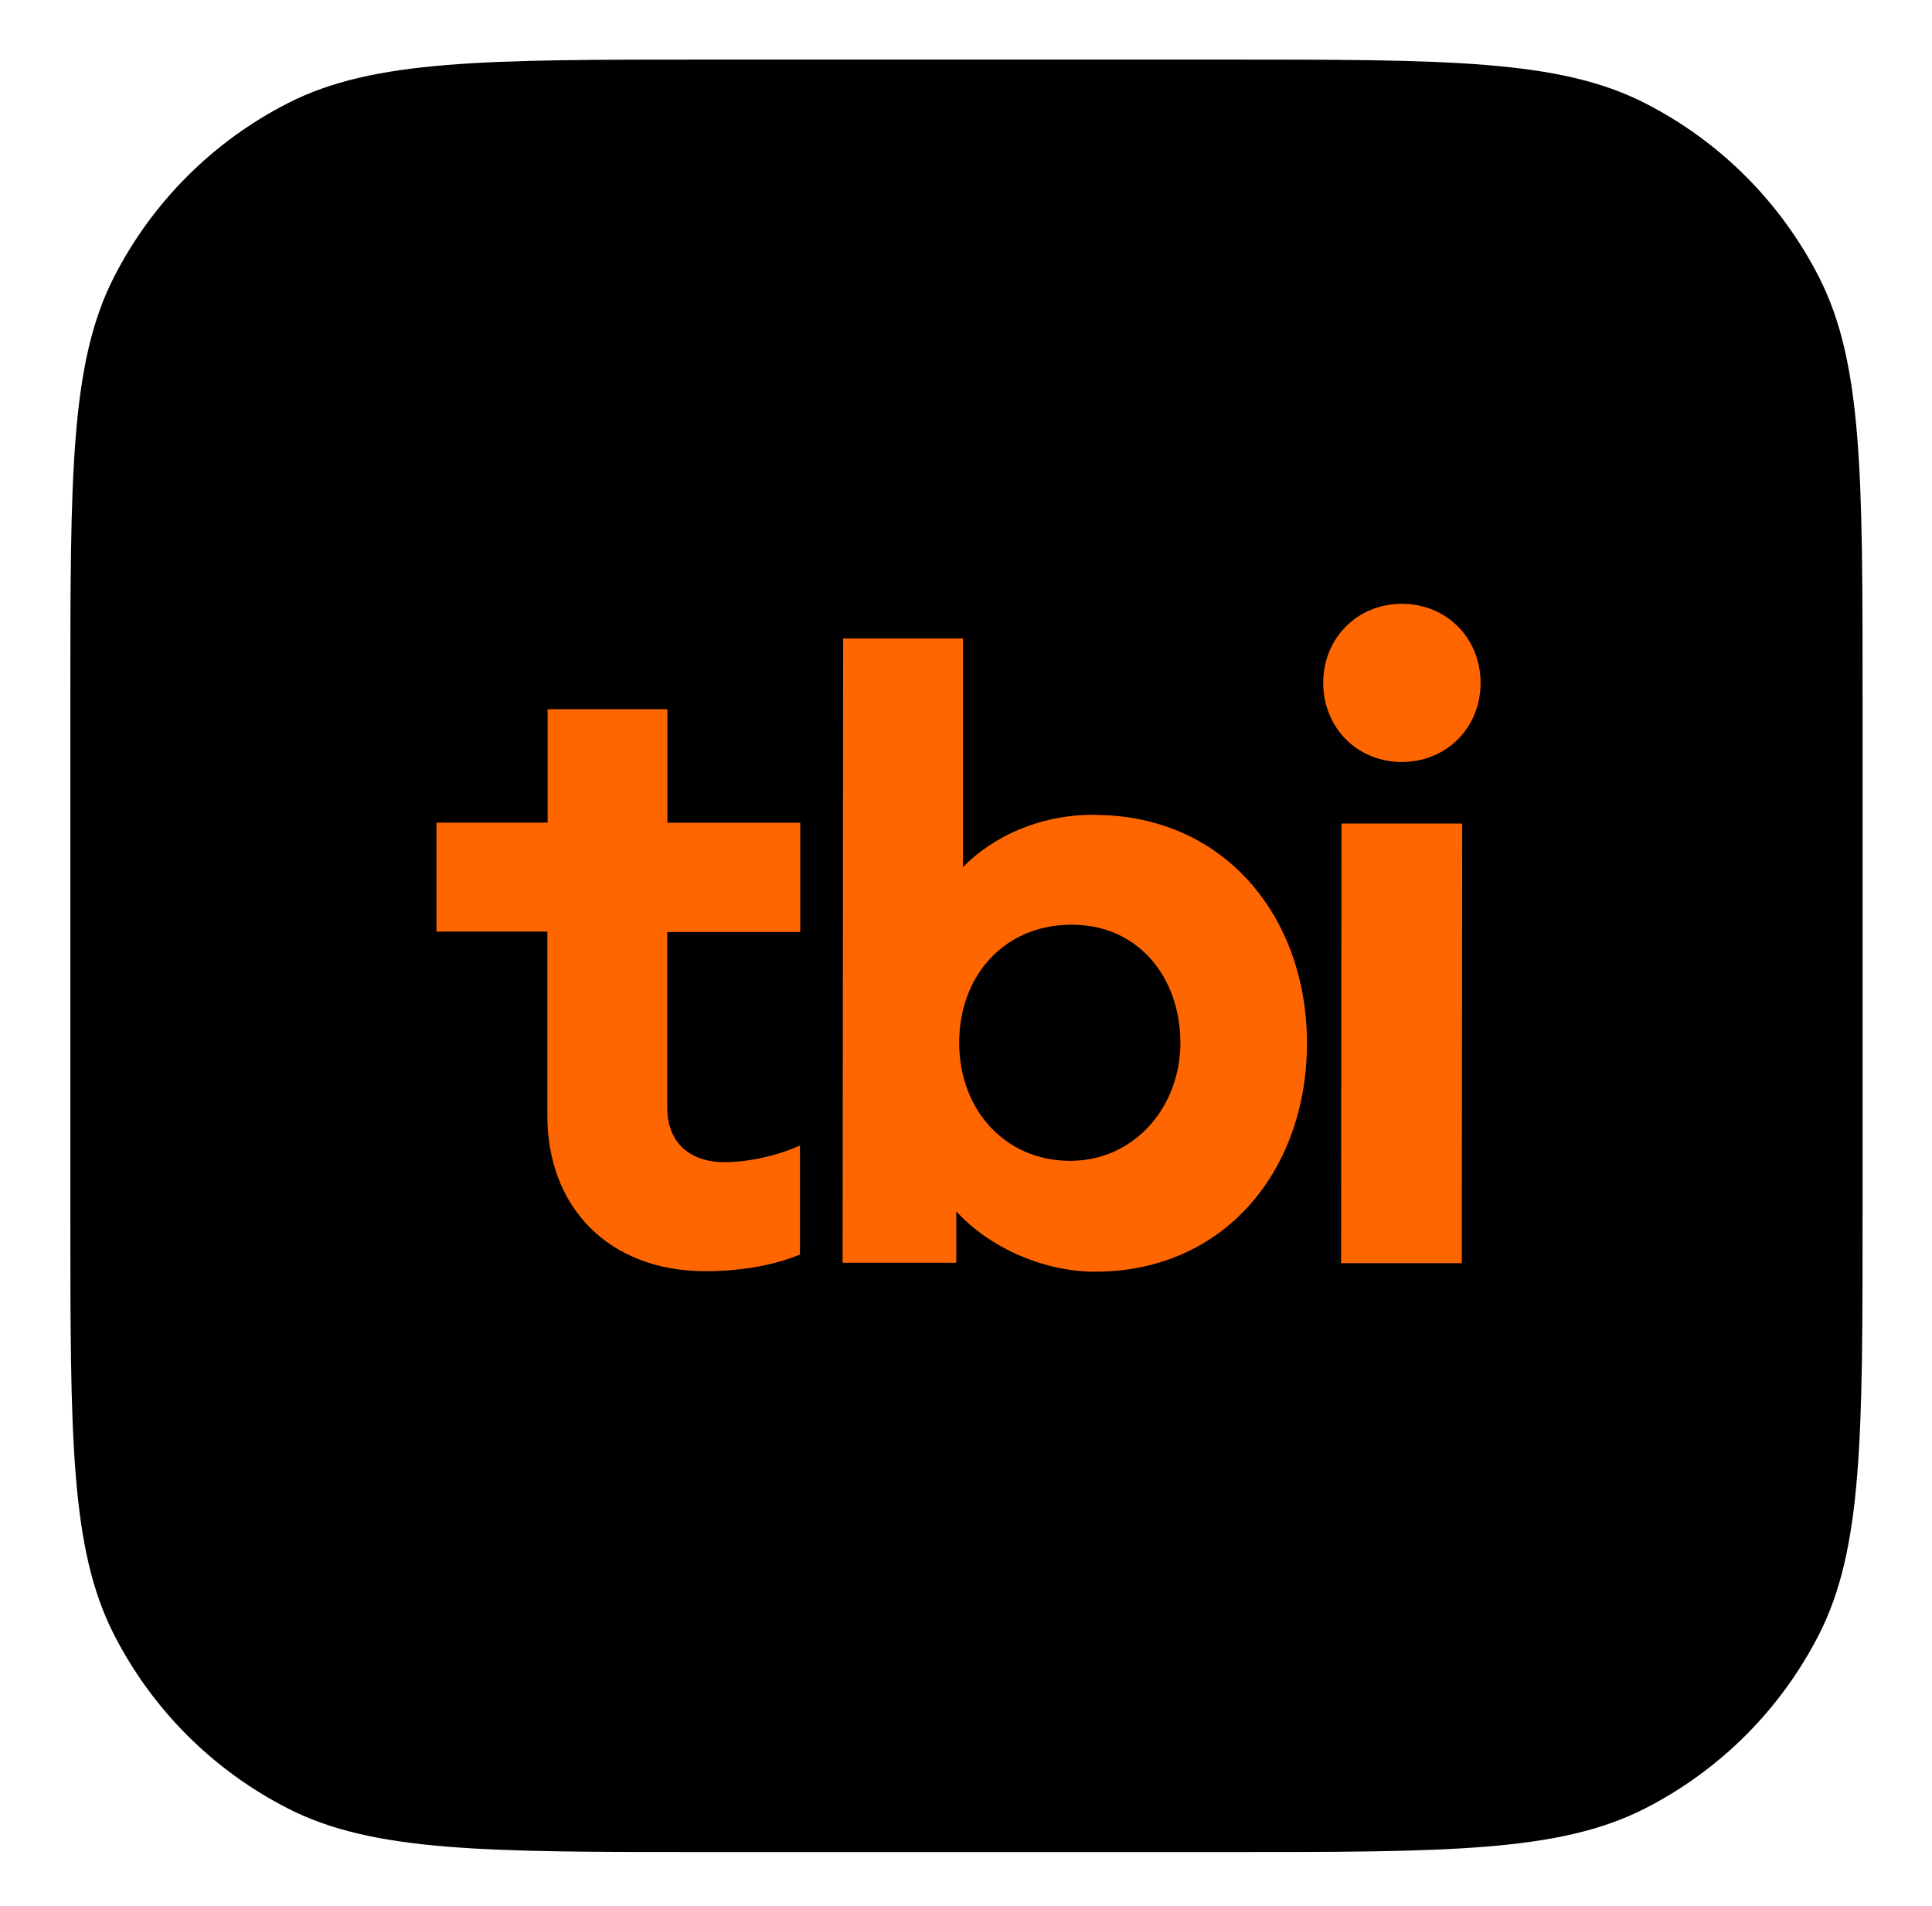
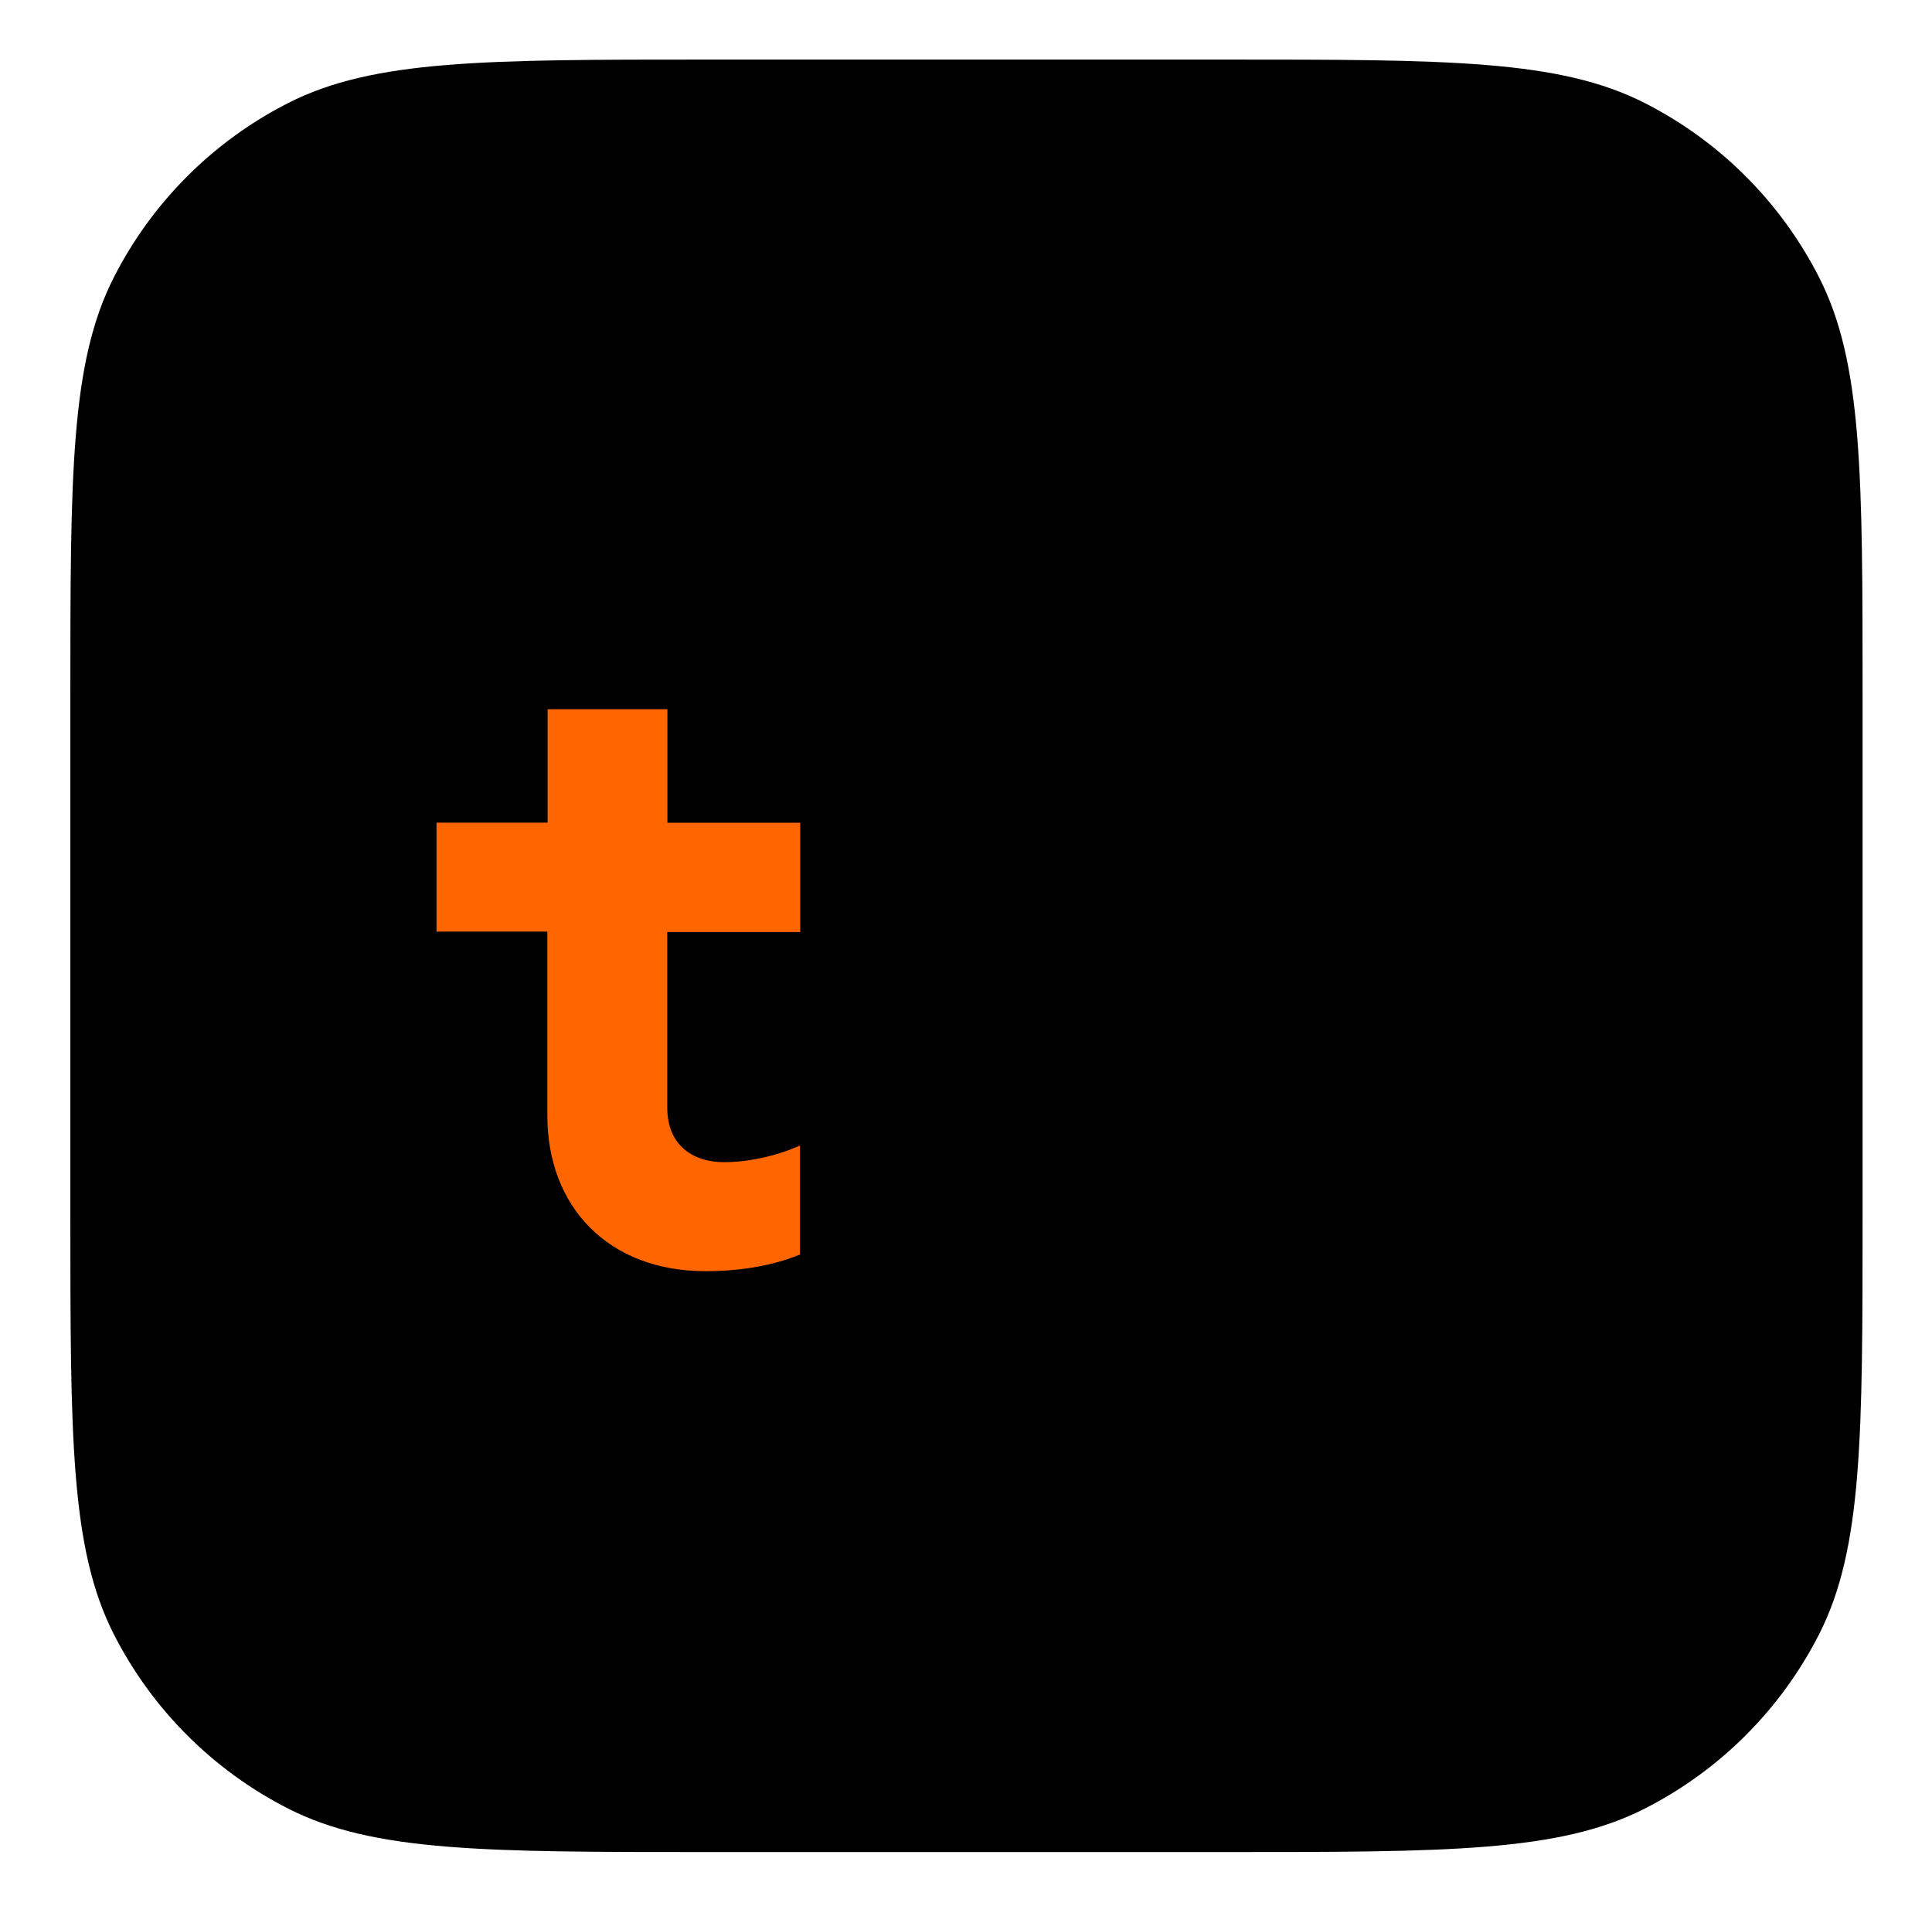
<svg xmlns="http://www.w3.org/2000/svg" width="100%" height="100%" viewBox="0 0 145 143" version="1.1" xml:space="preserve" style="fill-rule:evenodd;clip-rule:evenodd;stroke-linejoin:round;stroke-miterlimit:2;">
  <path d="M5.28,52.39C5.28,35.62 5.28,27.23 8.54,20.82C11.41,15.18 15.99,10.6 21.63,7.73C28.04,4.47 36.42,4.47 53.2,4.47L91.87,4.47C108.64,4.47 117.03,4.47 123.44,7.73C129.08,10.6 133.66,15.18 136.53,20.82C139.79,27.23 139.79,35.61 139.79,52.39L139.79,91.06C139.79,107.83 139.79,116.22 136.53,122.63C133.66,128.27 129.08,132.85 123.44,135.72C117.03,138.98 108.65,138.98 91.87,138.98L53.2,138.98C36.43,138.98 28.04,138.98 21.63,135.72C15.99,132.85 11.41,128.27 8.54,122.63C5.28,116.22 5.28,107.84 5.28,91.06L5.28,52.39Z" style="fill-rule:nonzero;" />
  <path d="M60.05,69.94L50.08,69.94L50.08,83.12C50.08,85.96 52.03,87.21 54.33,87.21C56.17,87.21 58.27,86.75 60.04,85.96L60.04,94.14C58.13,94.93 55.7,95.39 52.94,95.39C45.66,95.39 41.07,90.56 41.08,83.7L41.08,69.91L32.76,69.91L32.76,61.73L41.1,61.73L41.1,53.22L50.09,53.22L50.09,61.74L60.06,61.74L60.06,69.93L60.05,69.94Z" style="fill:rgb(255,102,0);fill-rule:nonzero;" />
-   <path d="M99.31,51.24C99.31,47.88 101.87,45.31 105.22,45.31C108.57,45.31 111.12,47.89 111.12,51.25C111.12,54.61 108.56,57.18 105.21,57.18C101.86,57.18 99.31,54.6 99.31,51.24ZM100.68,61.8L109.74,61.8L109.71,94.79L100.65,94.79L100.68,61.8Z" style="fill:rgb(255,102,0);fill-rule:nonzero;" />
-   <path d="M82.1,61.14C77.93,61.14 74.46,62.83 72.27,65.07L72.27,47.91L63.28,47.91L63.24,94.76L71.77,94.76L71.77,90.9C74.28,93.66 78.39,95.43 82.17,95.43C91.95,95.43 98.09,87.76 98.09,78.29C98.09,68.82 91.91,61.15 82.1,61.15L82.1,61.14ZM80.32,87.11C75.43,87.11 71.99,83.28 71.99,78.25C71.99,73.22 75.37,69.39 80.43,69.39C85.49,69.39 88.59,73.41 88.59,78.25C88.59,83.09 85.12,87.11 80.32,87.11Z" style="fill:rgb(255,102,0);fill-rule:nonzero;" />
</svg>